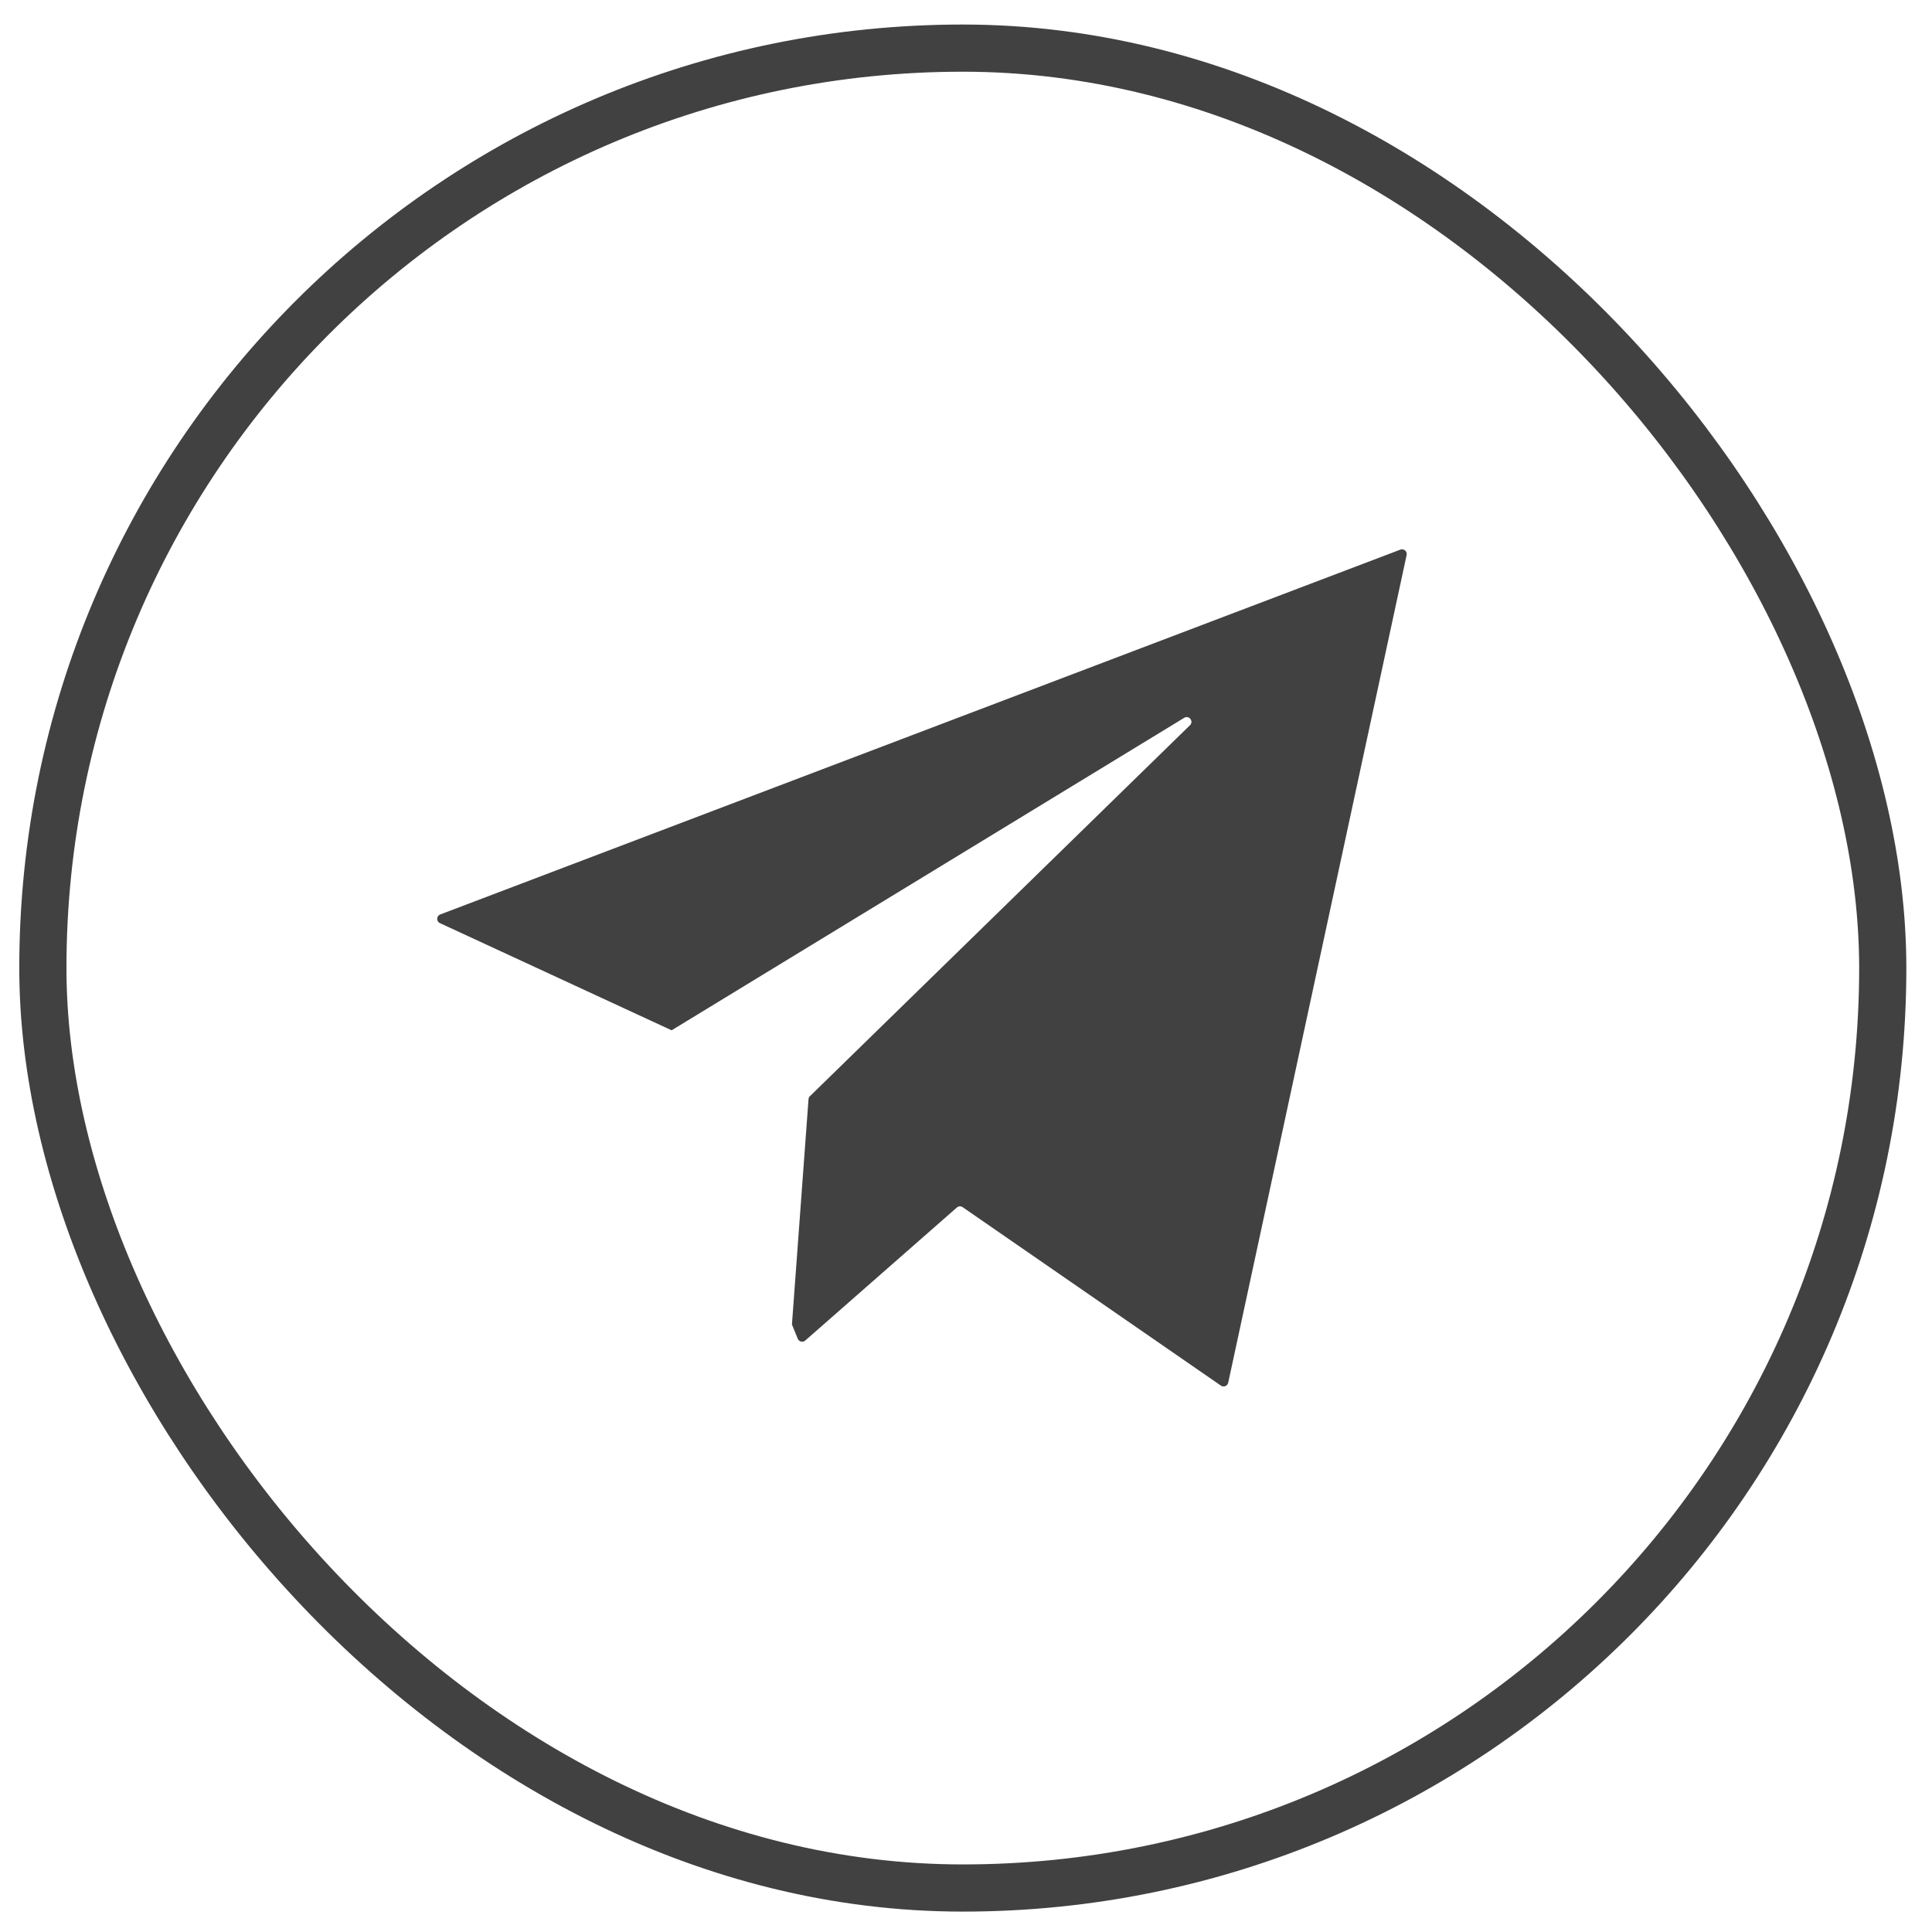
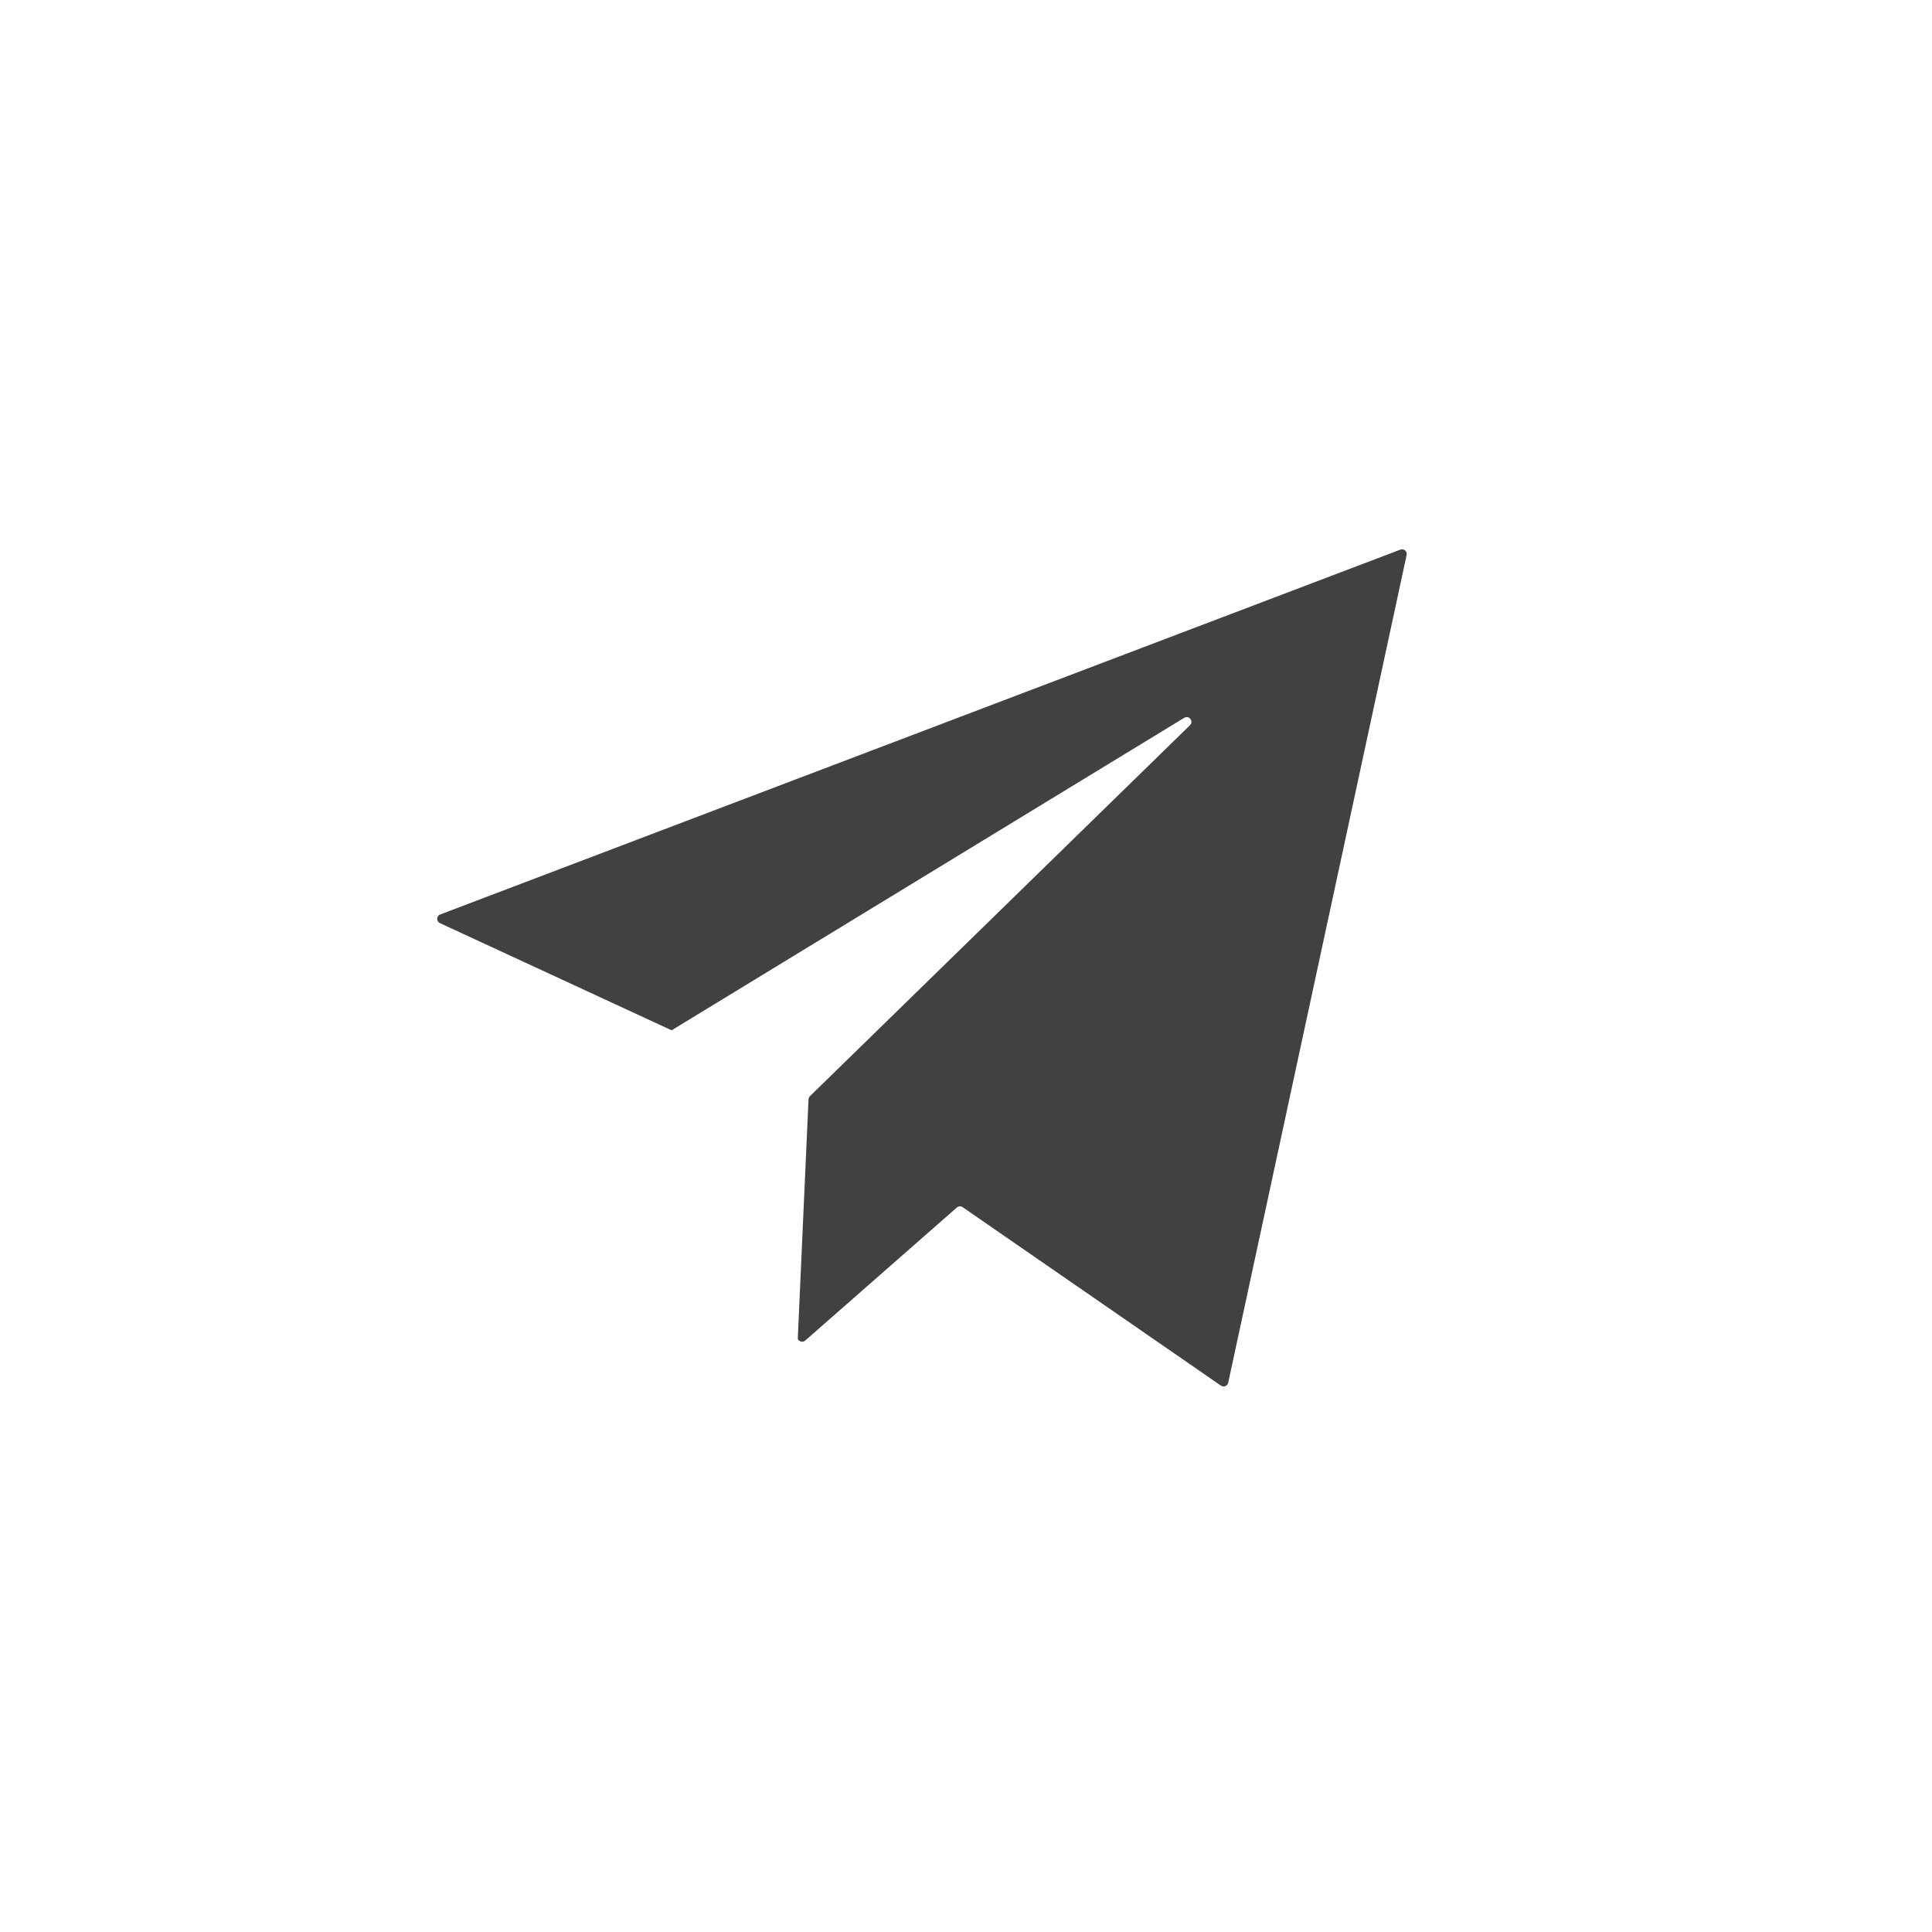
<svg xmlns="http://www.w3.org/2000/svg" width="43" height="43" viewBox="0 0 43 43" fill="none">
-   <rect x="0.954" y="1.071" width="40.95" height="40.95" rx="20.475" stroke="#414141" stroke-width="1.05" />
-   <path d="M31.307 12.353C31.325 12.272 31.245 12.203 31.167 12.233L9.798 20.353C9.711 20.386 9.707 20.507 9.792 20.546L14.948 22.931L26.357 15.976C26.463 15.911 26.574 16.053 26.485 16.141L18.027 24.397C18.008 24.415 17.997 24.439 17.995 24.465L17.626 29.479L17.756 29.797C17.783 29.863 17.868 29.883 17.922 29.836L21.297 26.875C21.334 26.843 21.387 26.84 21.426 26.868L27.173 30.839C27.235 30.882 27.32 30.848 27.336 30.775L31.307 12.353Z" fill="#414141" />
+   <path d="M31.307 12.353C31.325 12.272 31.245 12.203 31.167 12.233L9.798 20.353C9.711 20.386 9.707 20.507 9.792 20.546L14.948 22.931L26.357 15.976C26.463 15.911 26.574 16.053 26.485 16.141L18.027 24.397C18.008 24.415 17.997 24.439 17.995 24.465L17.756 29.797C17.783 29.863 17.868 29.883 17.922 29.836L21.297 26.875C21.334 26.843 21.387 26.84 21.426 26.868L27.173 30.839C27.235 30.882 27.32 30.848 27.336 30.775L31.307 12.353Z" fill="#414141" />
</svg>